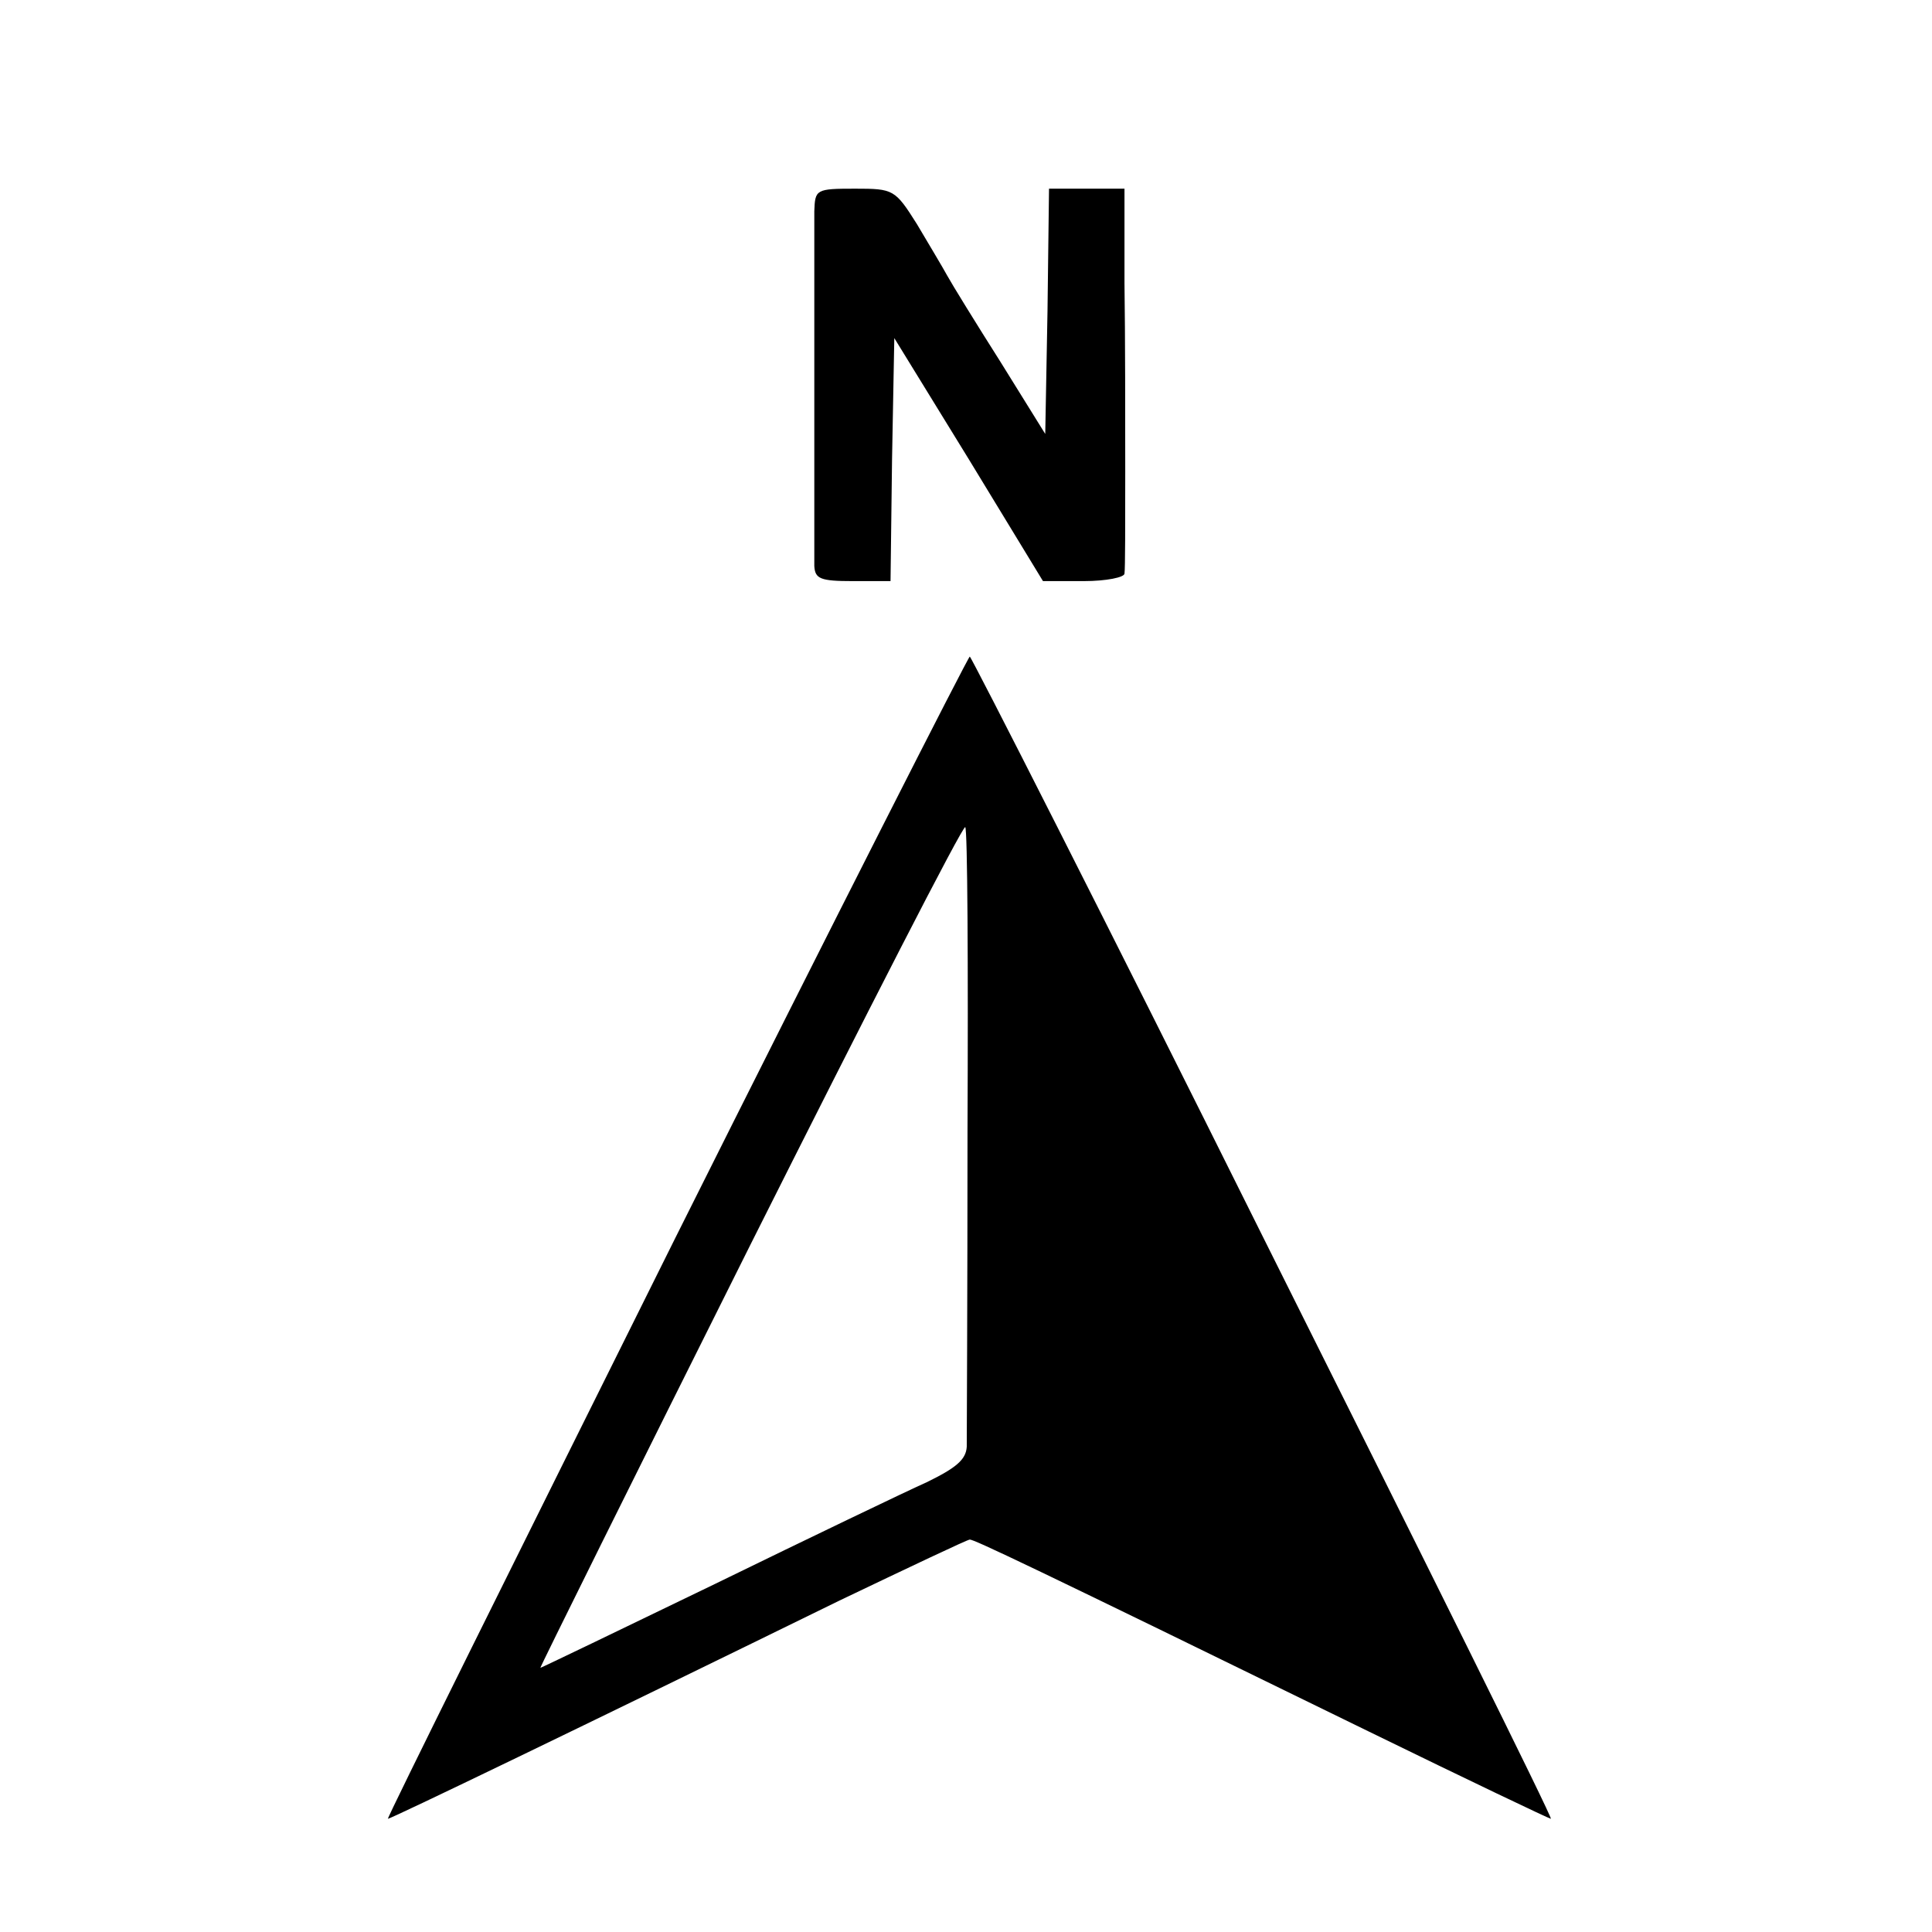
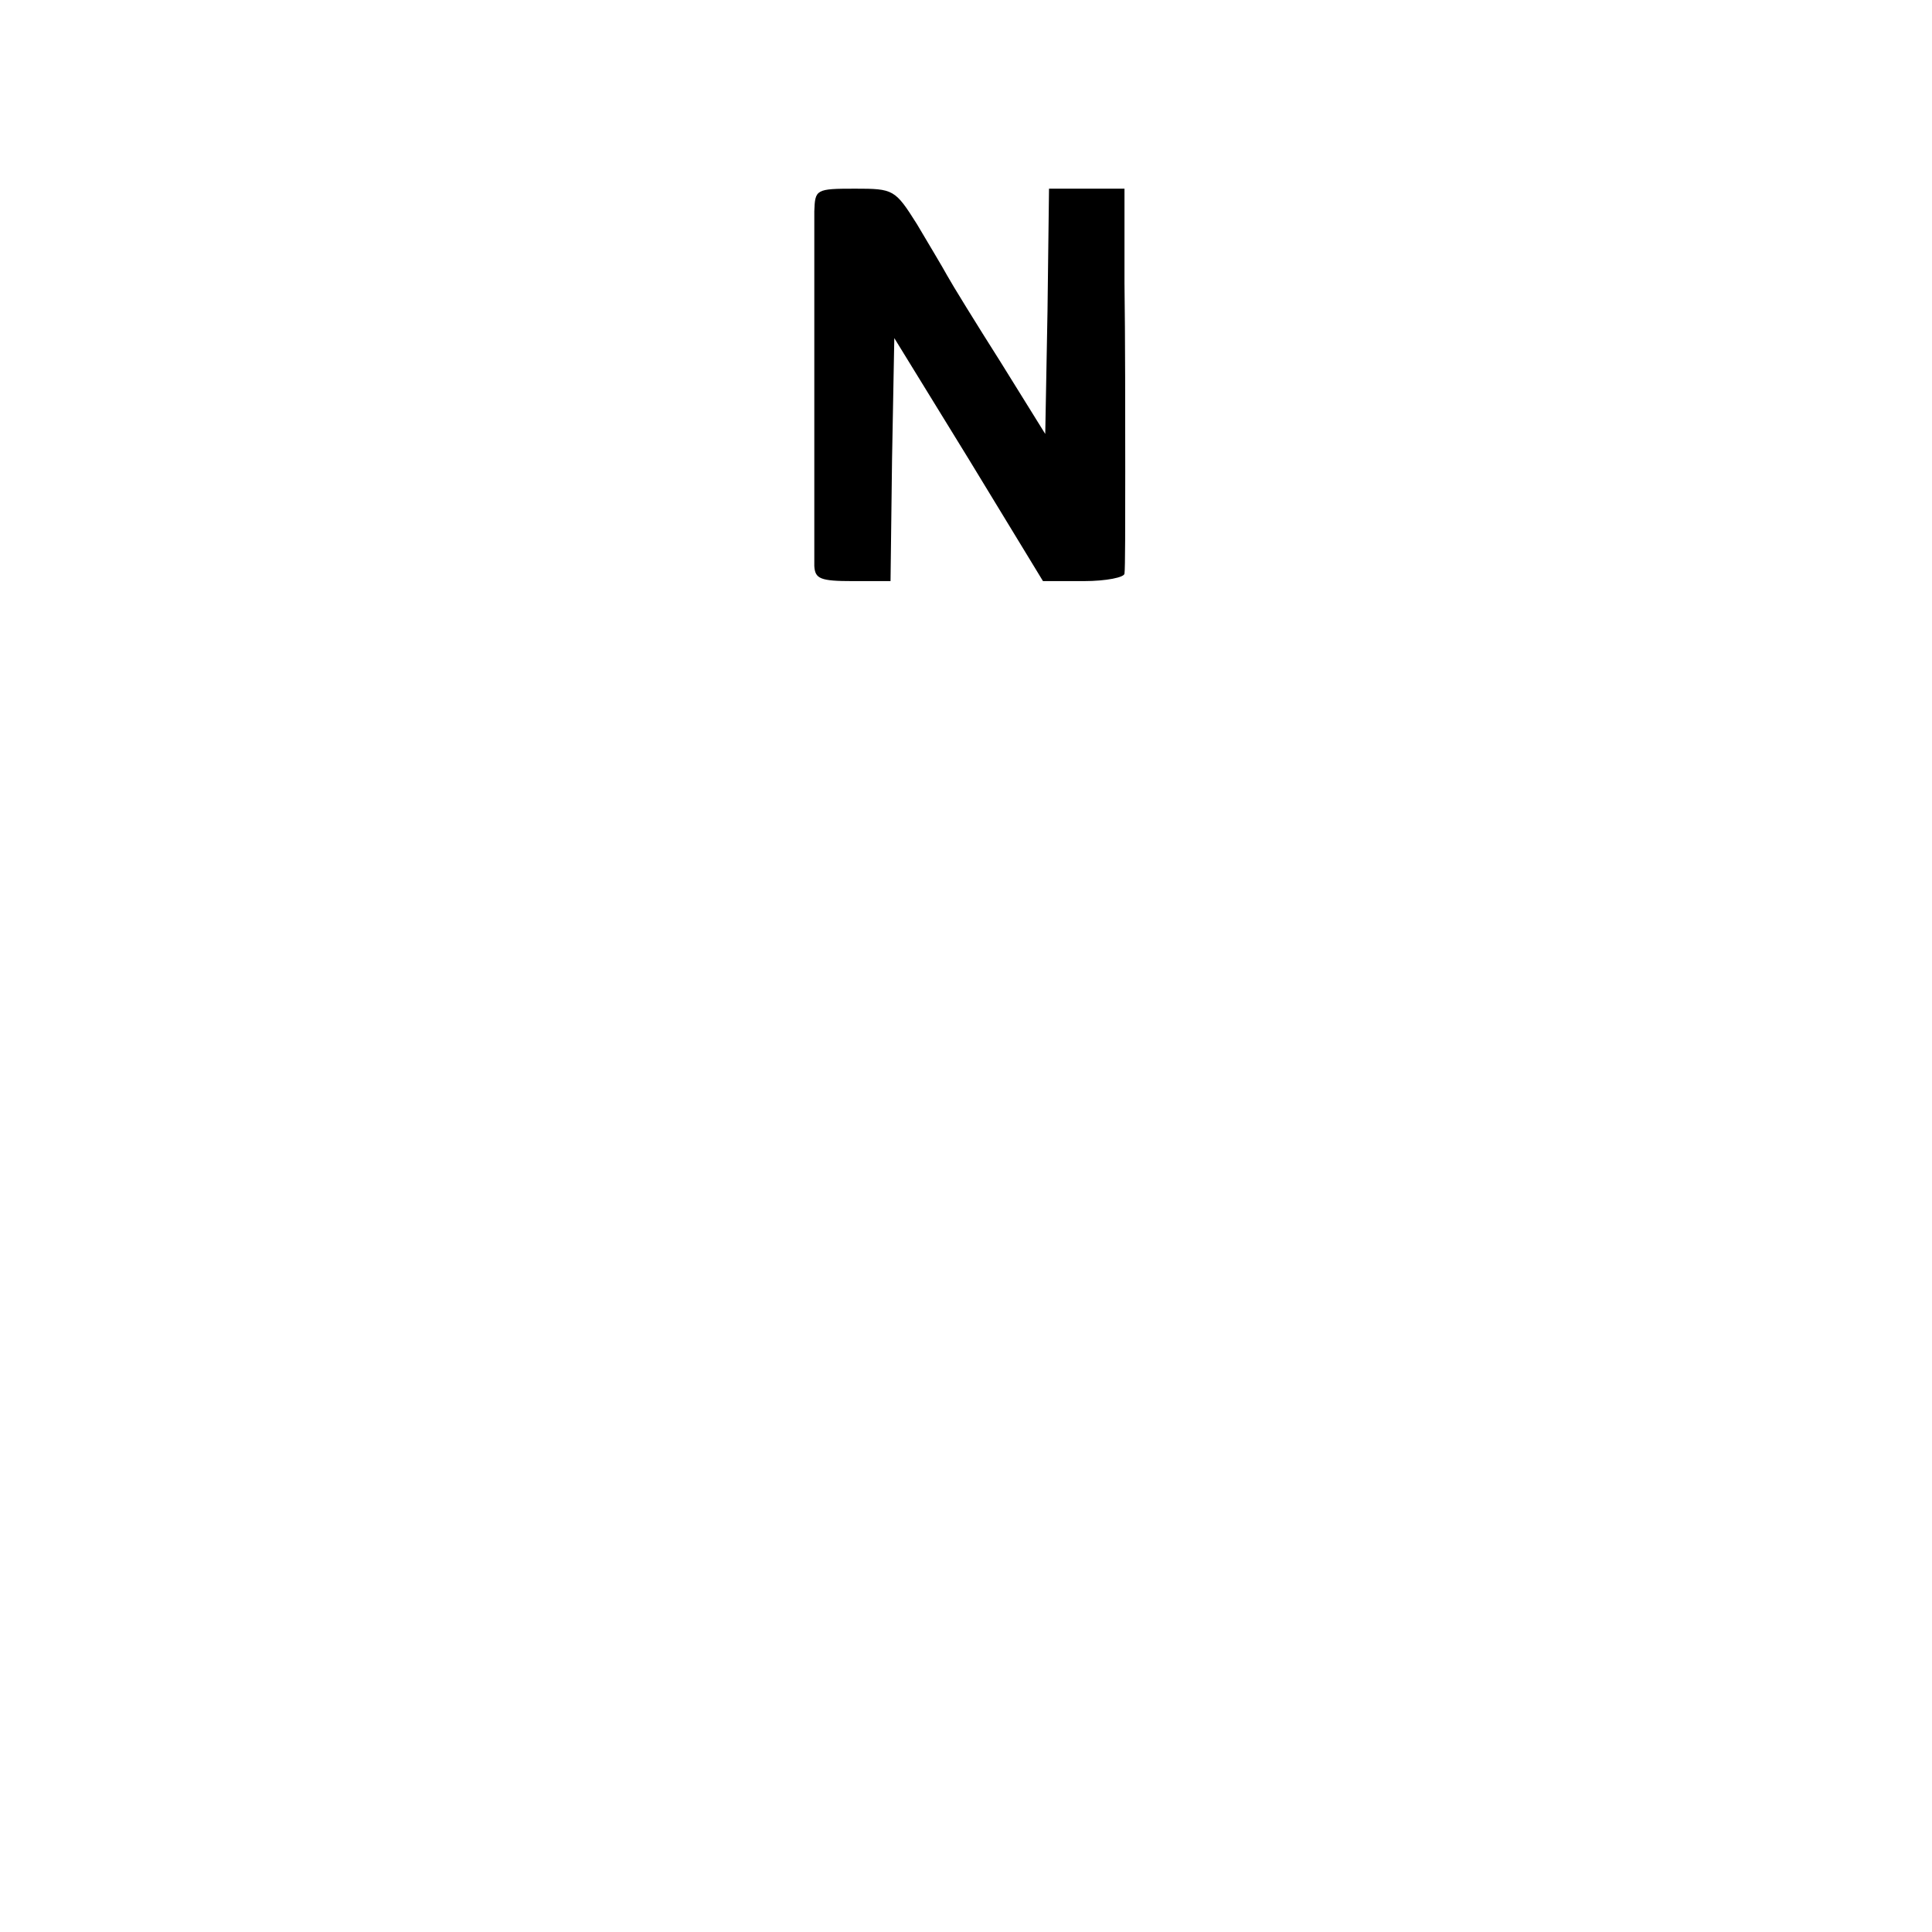
<svg xmlns="http://www.w3.org/2000/svg" version="1.0" width="256pt" height="256pt" viewBox="0 0 256 256" preserveAspectRatio="xMidYMid meet">
  <g transform="translate(0,256) scale(0.1,-0.1)" fill="#000000" stroke="none">
    <path d="M1079 2280 c0 -16 0 -124 0 -240 0 -115 0 -219 0 -230 1 -17 8 -20 51 -20 l50 0 2 161 3 161 99 -161 98 -161 54 0 c30 0 54 5 54 10 1 6 1 66 1 135 0 69 0 181 -1 250 l0 125 -50 0 -50 0 -2 -162 -3 -163 -59 95 c-33 52 -65 104 -71 115 -6 11 -24 41 -40 68 -29 46 -31 47 -82 47 -52 0 -53 -1 -54 -30z" />
-     <path d="M895 920 c-211 -424 -383 -770 -381 -770 4 0 257 122 598 289 92 44 170 81 173 81 6 0 74 -32 528 -254 131 -64 240 -116 242 -116 3 0 -169 346 -381 770 -211 424 -387 770 -389 770 -2 0 -178 -346 -390 -770z m387 142 c0 -218 -1 -407 -1 -419 -1 -17 -14 -28 -53 -47 -29 -13 -156 -74 -281 -135 -126 -61 -230 -111 -231 -111 -1 0 124 252 278 560 154 307 282 557 285 554 3 -2 4 -183 3 -402z" />
  </g>
</svg>